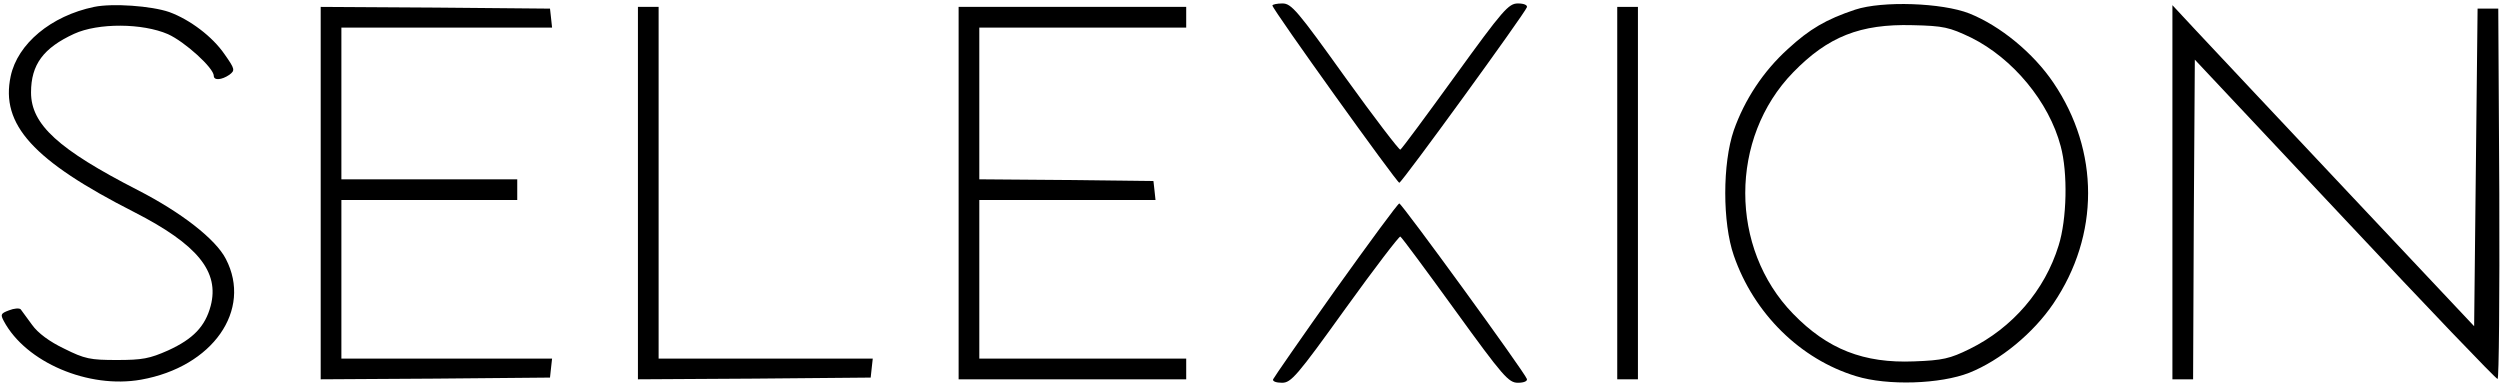
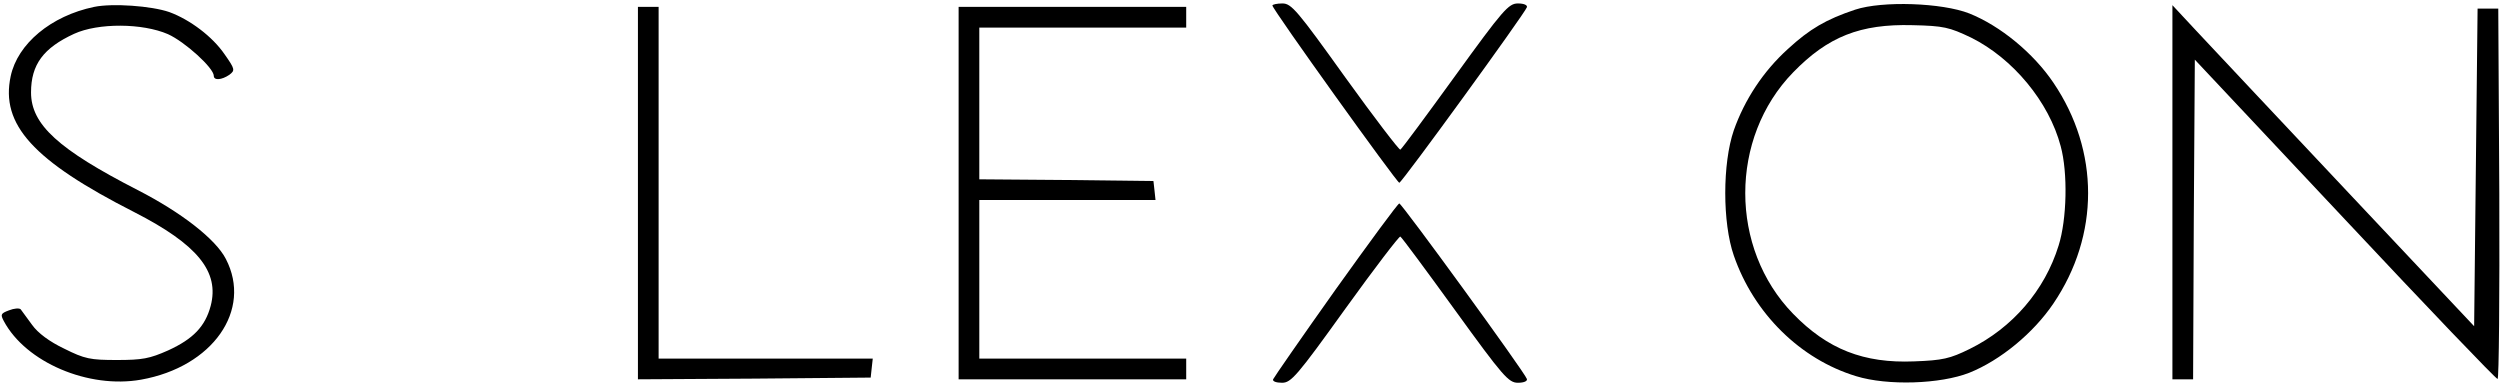
<svg xmlns="http://www.w3.org/2000/svg" version="1.0" width="725pt" height="112pt" viewBox="0 0 725 112" preserveAspectRatio="xMidYMid meet">
  <g transform="translate(0,112) scale(0.1,-0.1)" fill="#000000" stroke="none">
    <path d="M273 1100 c-125 -26 -222 -107 -242 -201 -30 -140 65 -245 358 -394 184 -94 248 -173 222 -272 -16 -60 -51 -96 -123 -129 -54 -24 -75 -28 -149 -28 -77 0 -93 3 -153 33 -42 20 -76 45 -93 69 -15 20 -30 41 -33 45 -4 4 -19 3 -34 -3 -24 -9 -25 -12 -15 -31 64 -120 246 -197 398 -170 208 37 323 202 246 350 -29 57 -129 135 -256 200 -230 118 -309 190 -309 283 0 81 36 129 125 170 70 32 198 31 272 -1 49 -22 133 -98 133 -121 0 -14 23 -12 45 3 17 13 17 16 -14 60 -35 51 -100 100 -160 122 -52 18 -165 26 -218 15z" />
    <path d="M3690 1104 c0 -11 361 -514 368 -514 8 1 364 491 370 509 2 6 -8 11 -26 11 -27 0 -43 -18 -182 -210 -84 -116 -155 -212 -159 -214 -3 -2 -75 92 -160 210 -139 194 -156 214 -182 214 -16 0 -29 -3 -29 -6z" />
    <path d="M5380 1092 c-84 -28 -132 -56 -195 -114 -72 -65 -126 -148 -157 -236 -33 -96 -33 -268 0 -363 58 -168 193 -301 355 -350 91 -28 244 -23 328 10 90 36 186 115 244 201 134 198 134 442 0 640 -58 86 -154 165 -244 201 -79 31 -252 37 -331 11z m336 -81 c121 -60 226 -186 260 -315 21 -77 18 -212 -6 -288 -40 -130 -134 -239 -258 -300 -57 -28 -78 -33 -161 -36 -146 -6 -251 35 -351 138 -185 190 -185 510 0 700 101 104 195 141 346 137 91 -2 107 -6 170 -36z" />
-     <path d="M930 560 l0 -540 333 2 332 3 3 28 3 27 -305 0 -306 0 0 230 0 230 255 0 255 0 0 30 0 30 -255 0 -255 0 0 220 0 220 306 0 305 0 -3 28 -3 27 -332 3 -333 2 0 -540z" />
    <path d="M1850 560 l0 -540 338 2 337 3 3 28 3 27 -310 0 -311 0 0 510 0 510 -30 0 -30 0 0 -540z" />
    <path d="M2780 560 l0 -540 330 0 330 0 0 30 0 30 -300 0 -300 0 0 230 0 230 256 0 255 0 -3 28 -3 27 -252 3 -253 2 0 220 0 220 300 0 300 0 0 30 0 30 -330 0 -330 0 0 -540z" />
-     <path d="M4690 560 l0 -540 30 0 30 0 0 540 0 540 -30 0 -30 0 0 -540z" />
    <path d="M6300 563 l0 -543 30 0 30 0 2 464 3 463 435 -463 c239 -255 438 -463 443 -463 4 -1 6 241 5 537 l-3 537 -30 0 -30 0 -5 -460 -5 -461 -370 393 c-203 216 -400 425 -437 465 l-68 73 0 -542z" />
    <path d="M3873 280 c-98 -138 -179 -255 -181 -260 -2 -6 9 -10 26 -10 26 0 43 19 183 214 85 118 157 212 160 210 4 -2 75 -98 159 -214 139 -192 155 -210 182 -210 18 0 28 5 26 11 -6 19 -362 508 -370 509 -4 0 -87 -113 -185 -250z" />
  </g>
</svg>